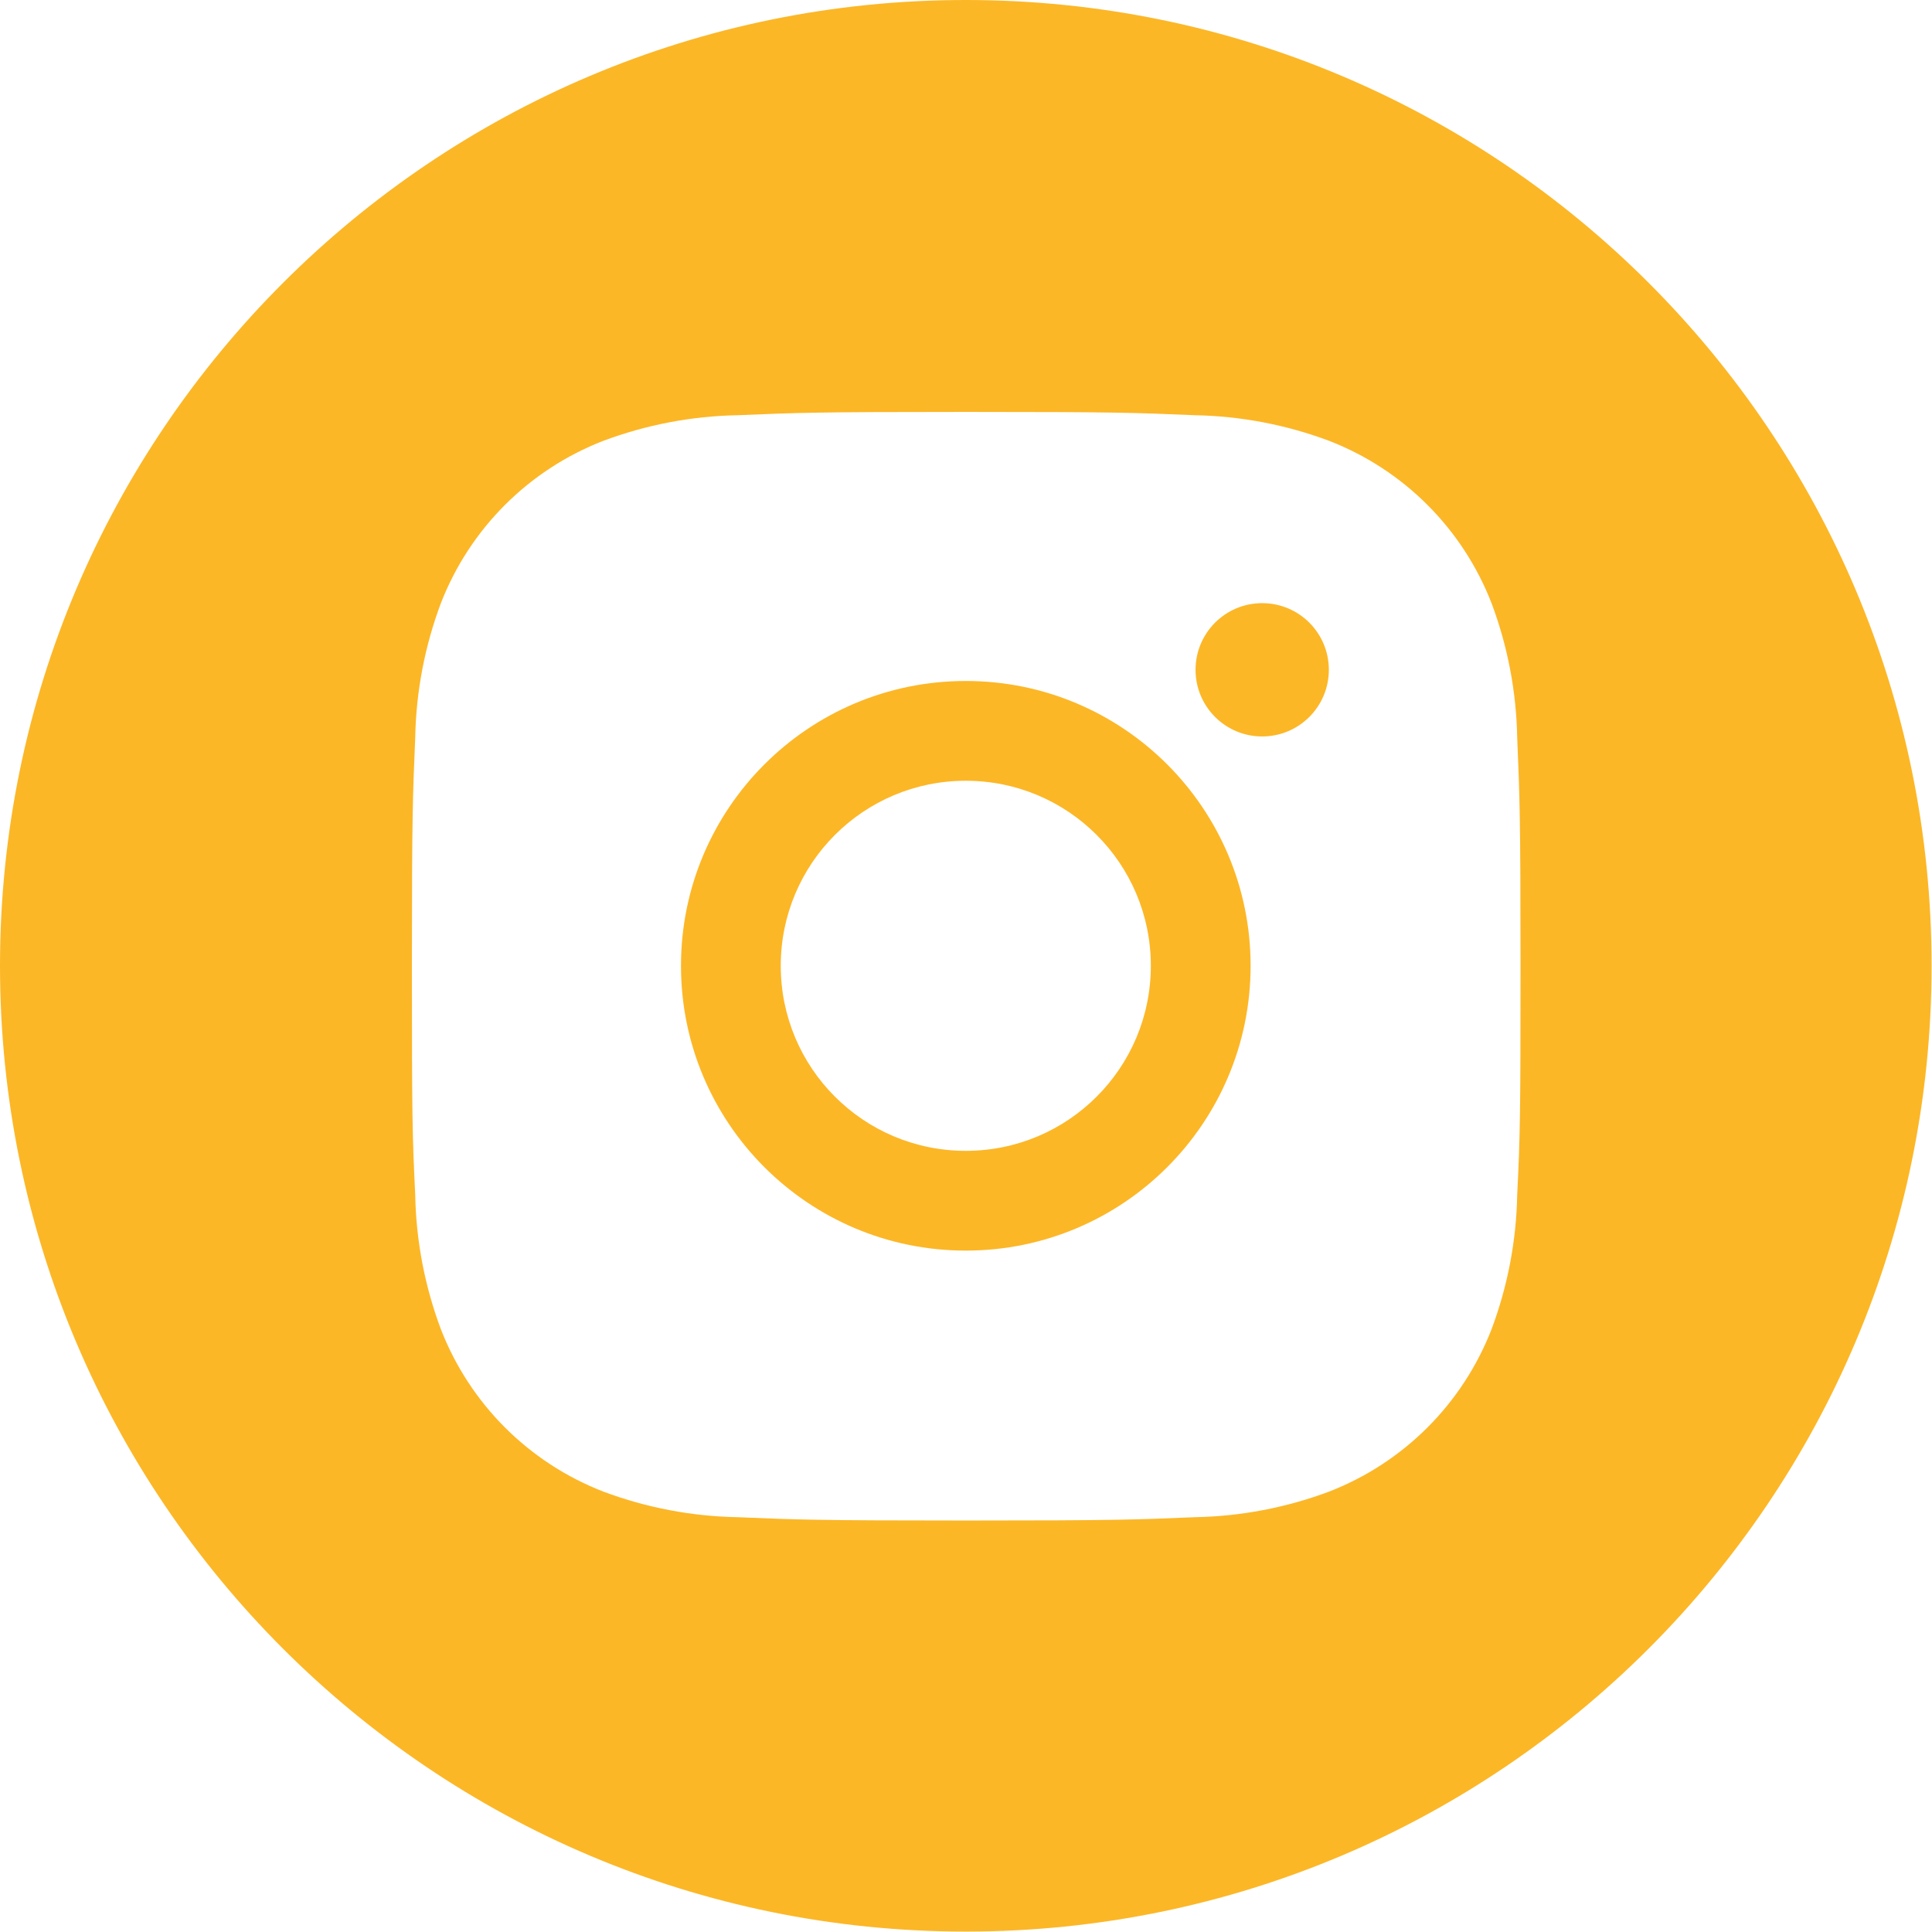
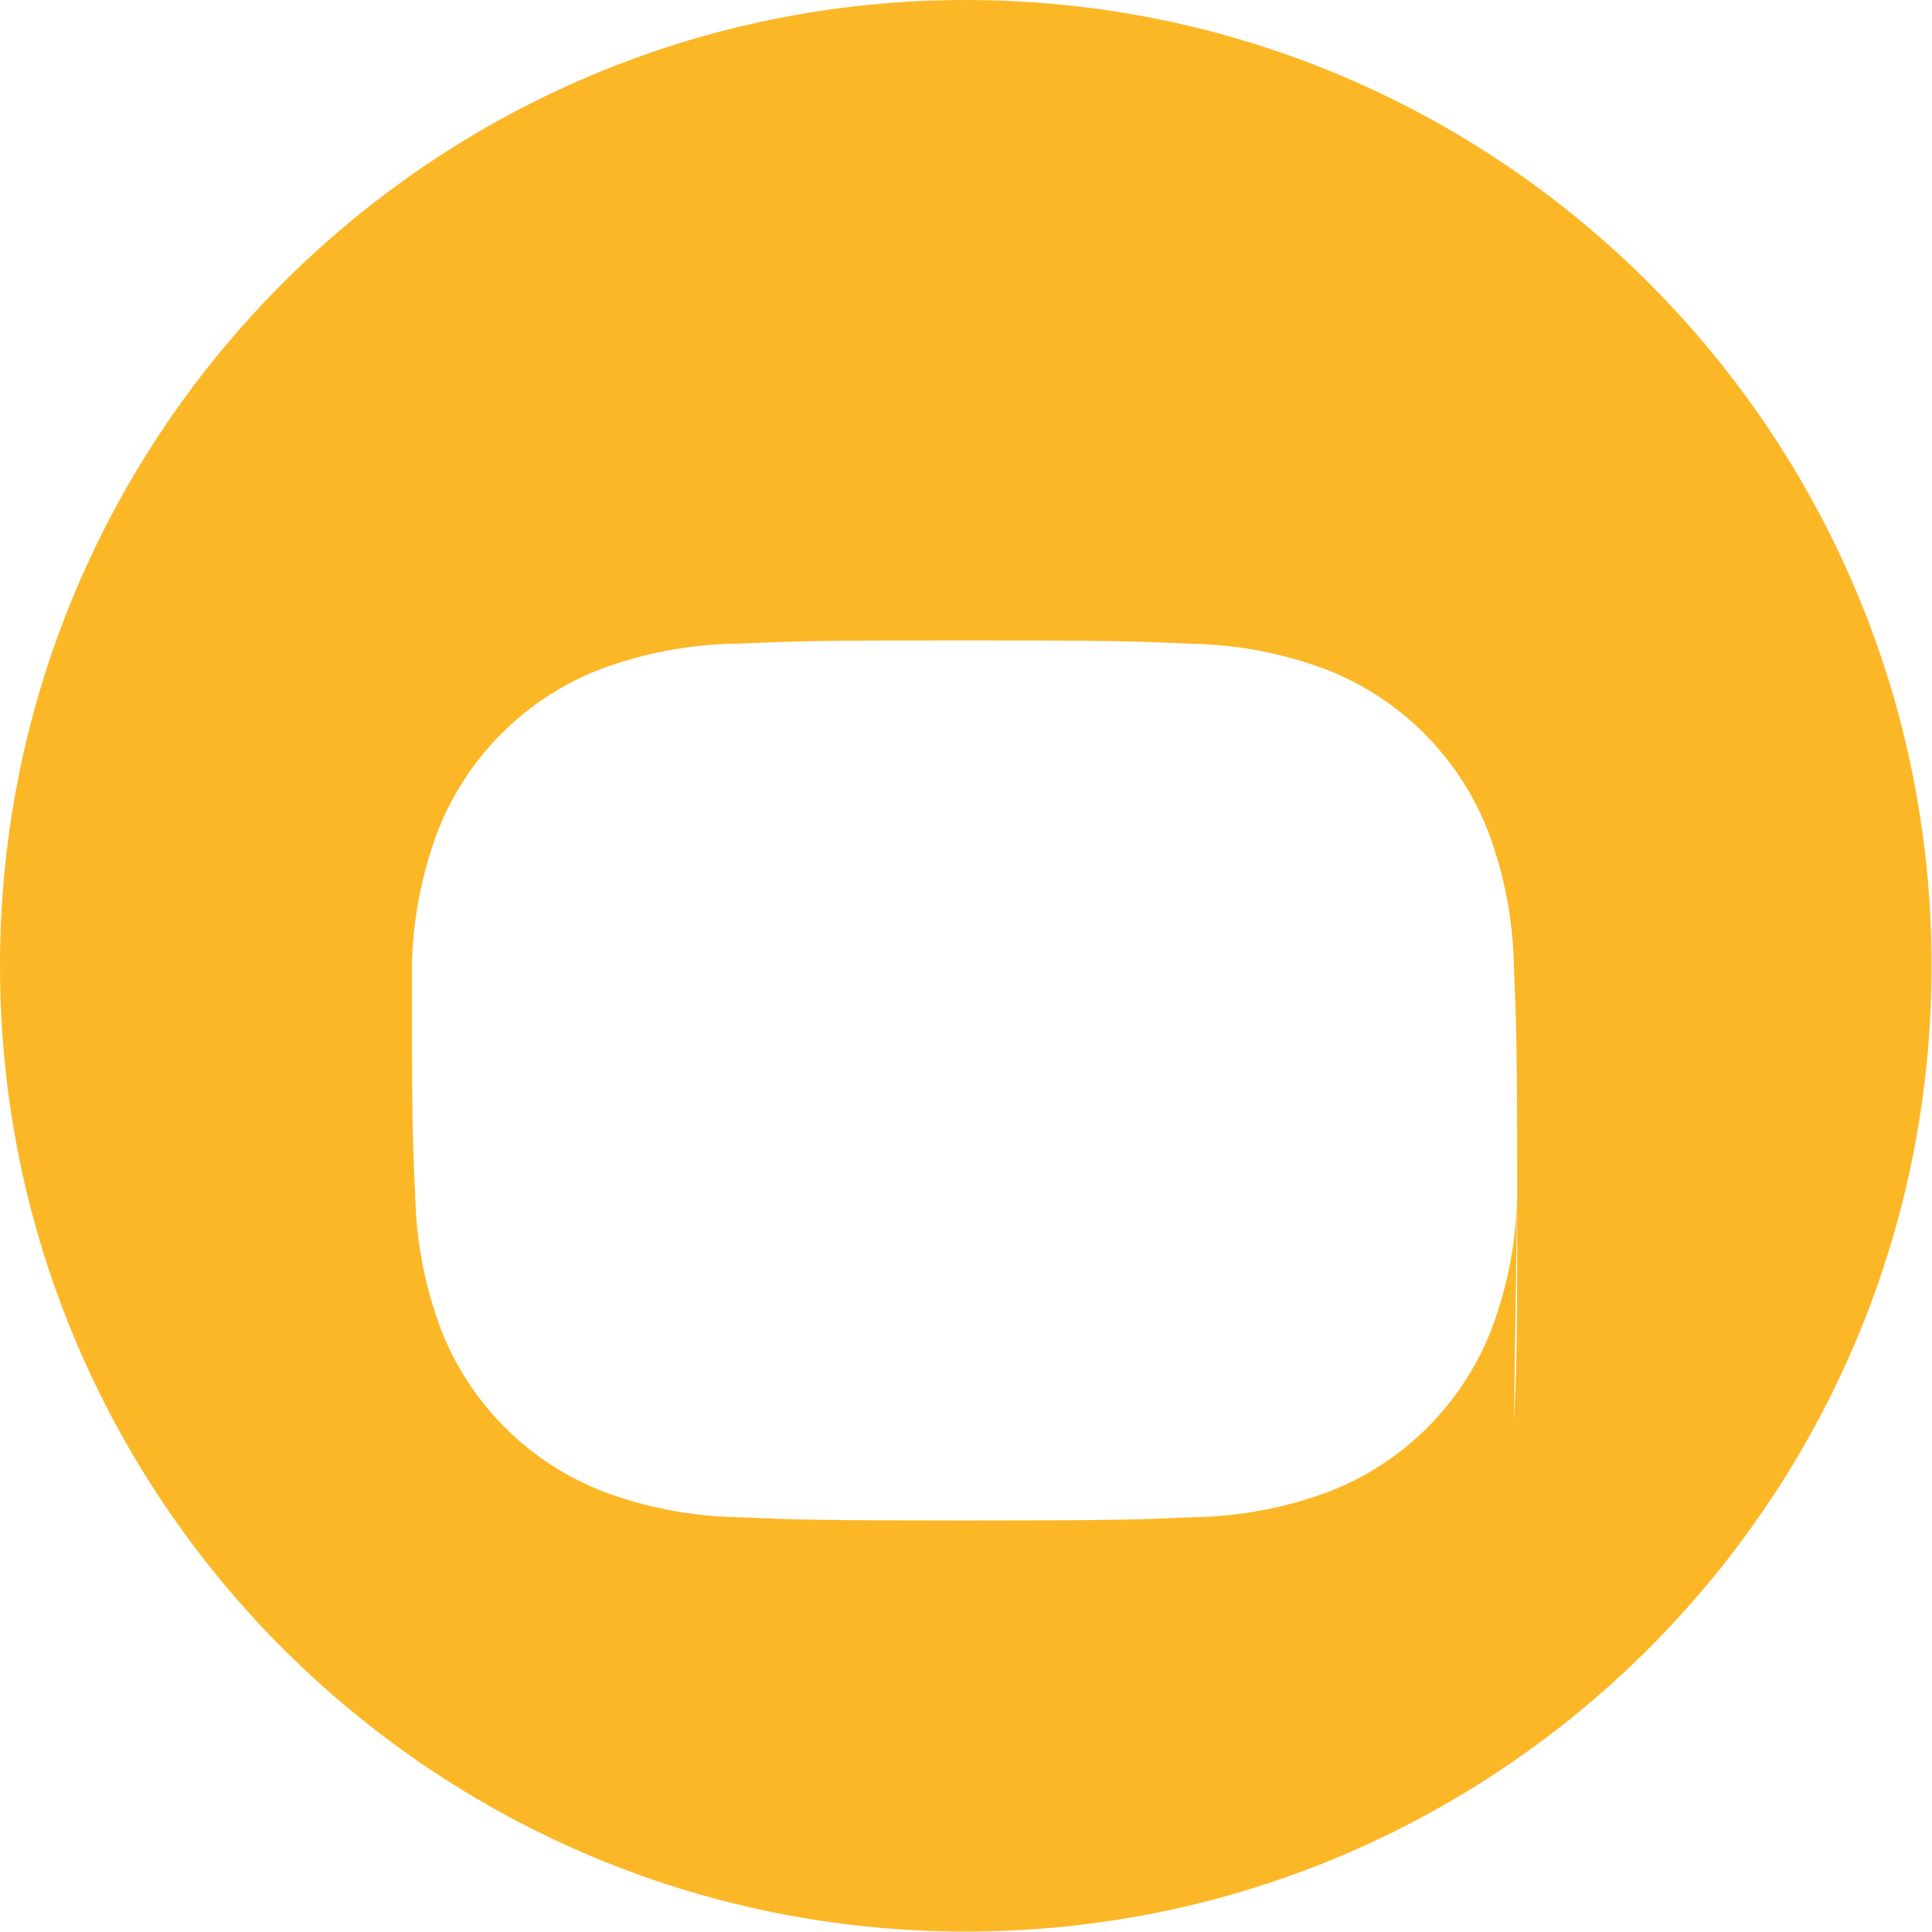
<svg xmlns="http://www.w3.org/2000/svg" id="Layer_1" data-name="Layer 1" viewBox="0 0 46.67 46.67">
  <defs>
    <style>
      .cls-1, .cls-2 {
        fill: #fcb727;
        stroke-width: 0px;
      }

      .cls-2 {
        fill-rule: evenodd;
      }
    </style>
  </defs>
-   <path id="Path_19" data-name="Path 19" class="cls-1" d="M23.33,0C10.45,0,0,10.45,0,23.33s10.45,23.33,23.33,23.33,23.33-10.45,23.33-23.33C46.66,10.45,36.22,0,23.33,0ZM36.65,28.86c-.02,1.11-.23,2.21-.62,3.25-.7,1.8-2.12,3.22-3.92,3.92-1.04.39-2.14.6-3.25.62-1.43.06-1.89.08-5.52.08s-4.1-.02-5.52-.08c-1.11-.02-2.21-.23-3.25-.62-1.8-.7-3.22-2.12-3.92-3.92-.39-1.04-.6-2.14-.62-3.25-.07-1.43-.08-1.89-.08-5.52s.02-4.1.08-5.52c.02-1.11.23-2.21.62-3.25.7-1.8,2.12-3.22,3.92-3.92,1.04-.39,2.14-.6,3.25-.62,1.43-.06,1.89-.08,5.52-.08s4.1.02,5.52.08c1.11.02,2.21.23,3.25.62,1.8.7,3.22,2.12,3.92,3.92.39,1.04.6,2.14.62,3.25.06,1.43.08,1.89.08,5.52s-.01,4.1-.08,5.52Z" />
-   <path id="Path_20" data-name="Path 20" class="cls-2" d="M16.45,23.33c0,3.8,3.08,6.88,6.88,6.88s6.88-3.08,6.88-6.88-3.08-6.88-6.88-6.88c-3.8,0-6.88,3.08-6.88,6.88h0ZM28.88,16.18c0,.89.72,1.61,1.61,1.61s1.61-.72,1.61-1.61c0-.89-.72-1.61-1.61-1.61-.89,0-1.61.72-1.61,1.61h0ZM23.33,27.8c2.47,0,4.47-2,4.47-4.47,0-2.47-2-4.47-4.47-4.47s-4.47,2-4.47,4.47h0c0,2.47,2,4.47,4.47,4.47Z" />
+   <path id="Path_19" data-name="Path 19" class="cls-1" d="M23.33,0C10.45,0,0,10.45,0,23.33s10.45,23.33,23.33,23.33,23.33-10.45,23.33-23.33C46.66,10.45,36.22,0,23.33,0ZM36.65,28.86c-.02,1.11-.23,2.21-.62,3.25-.7,1.8-2.12,3.22-3.92,3.92-1.04.39-2.14.6-3.25.62-1.43.06-1.89.08-5.52.08s-4.1-.02-5.52-.08c-1.11-.02-2.21-.23-3.25-.62-1.8-.7-3.22-2.12-3.92-3.92-.39-1.04-.6-2.14-.62-3.25-.07-1.43-.08-1.89-.08-5.52c.02-1.11.23-2.21.62-3.25.7-1.8,2.12-3.22,3.92-3.92,1.04-.39,2.14-.6,3.25-.62,1.43-.06,1.89-.08,5.52-.08s4.1.02,5.52.08c1.11.02,2.21.23,3.25.62,1.8.7,3.22,2.12,3.92,3.92.39,1.04.6,2.14.62,3.25.06,1.43.08,1.89.08,5.52s-.01,4.1-.08,5.52Z" />
</svg>